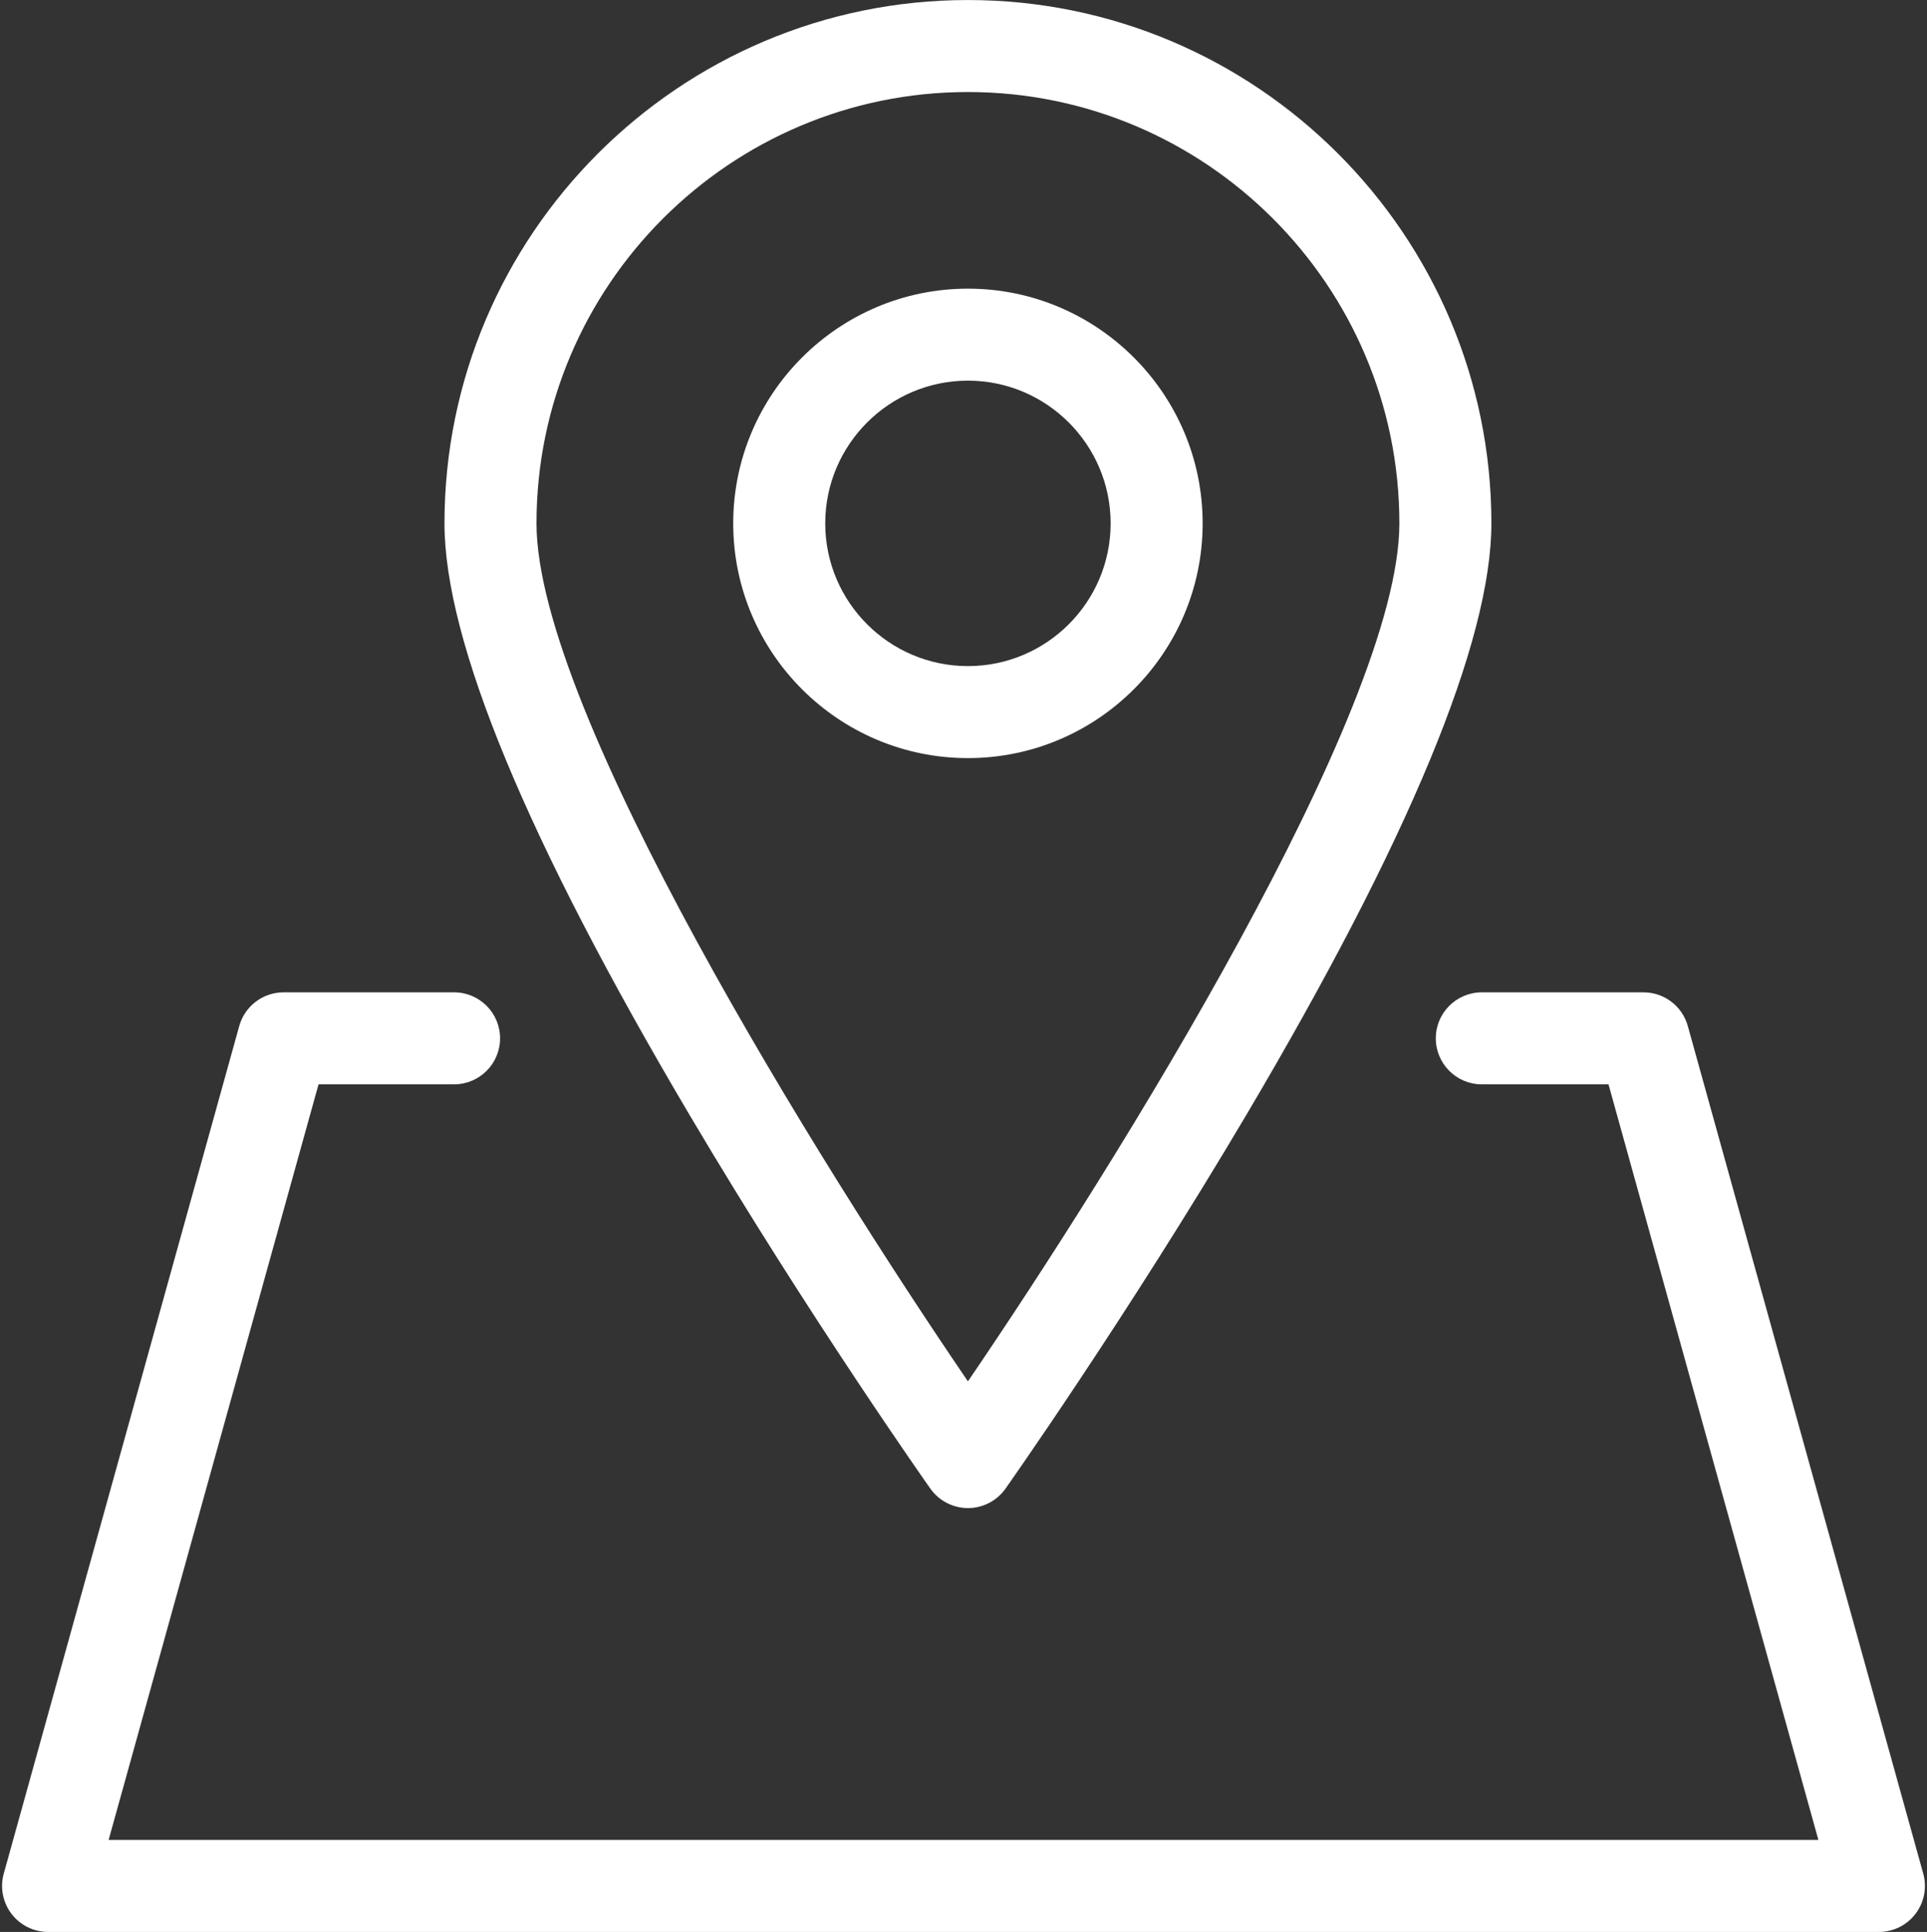
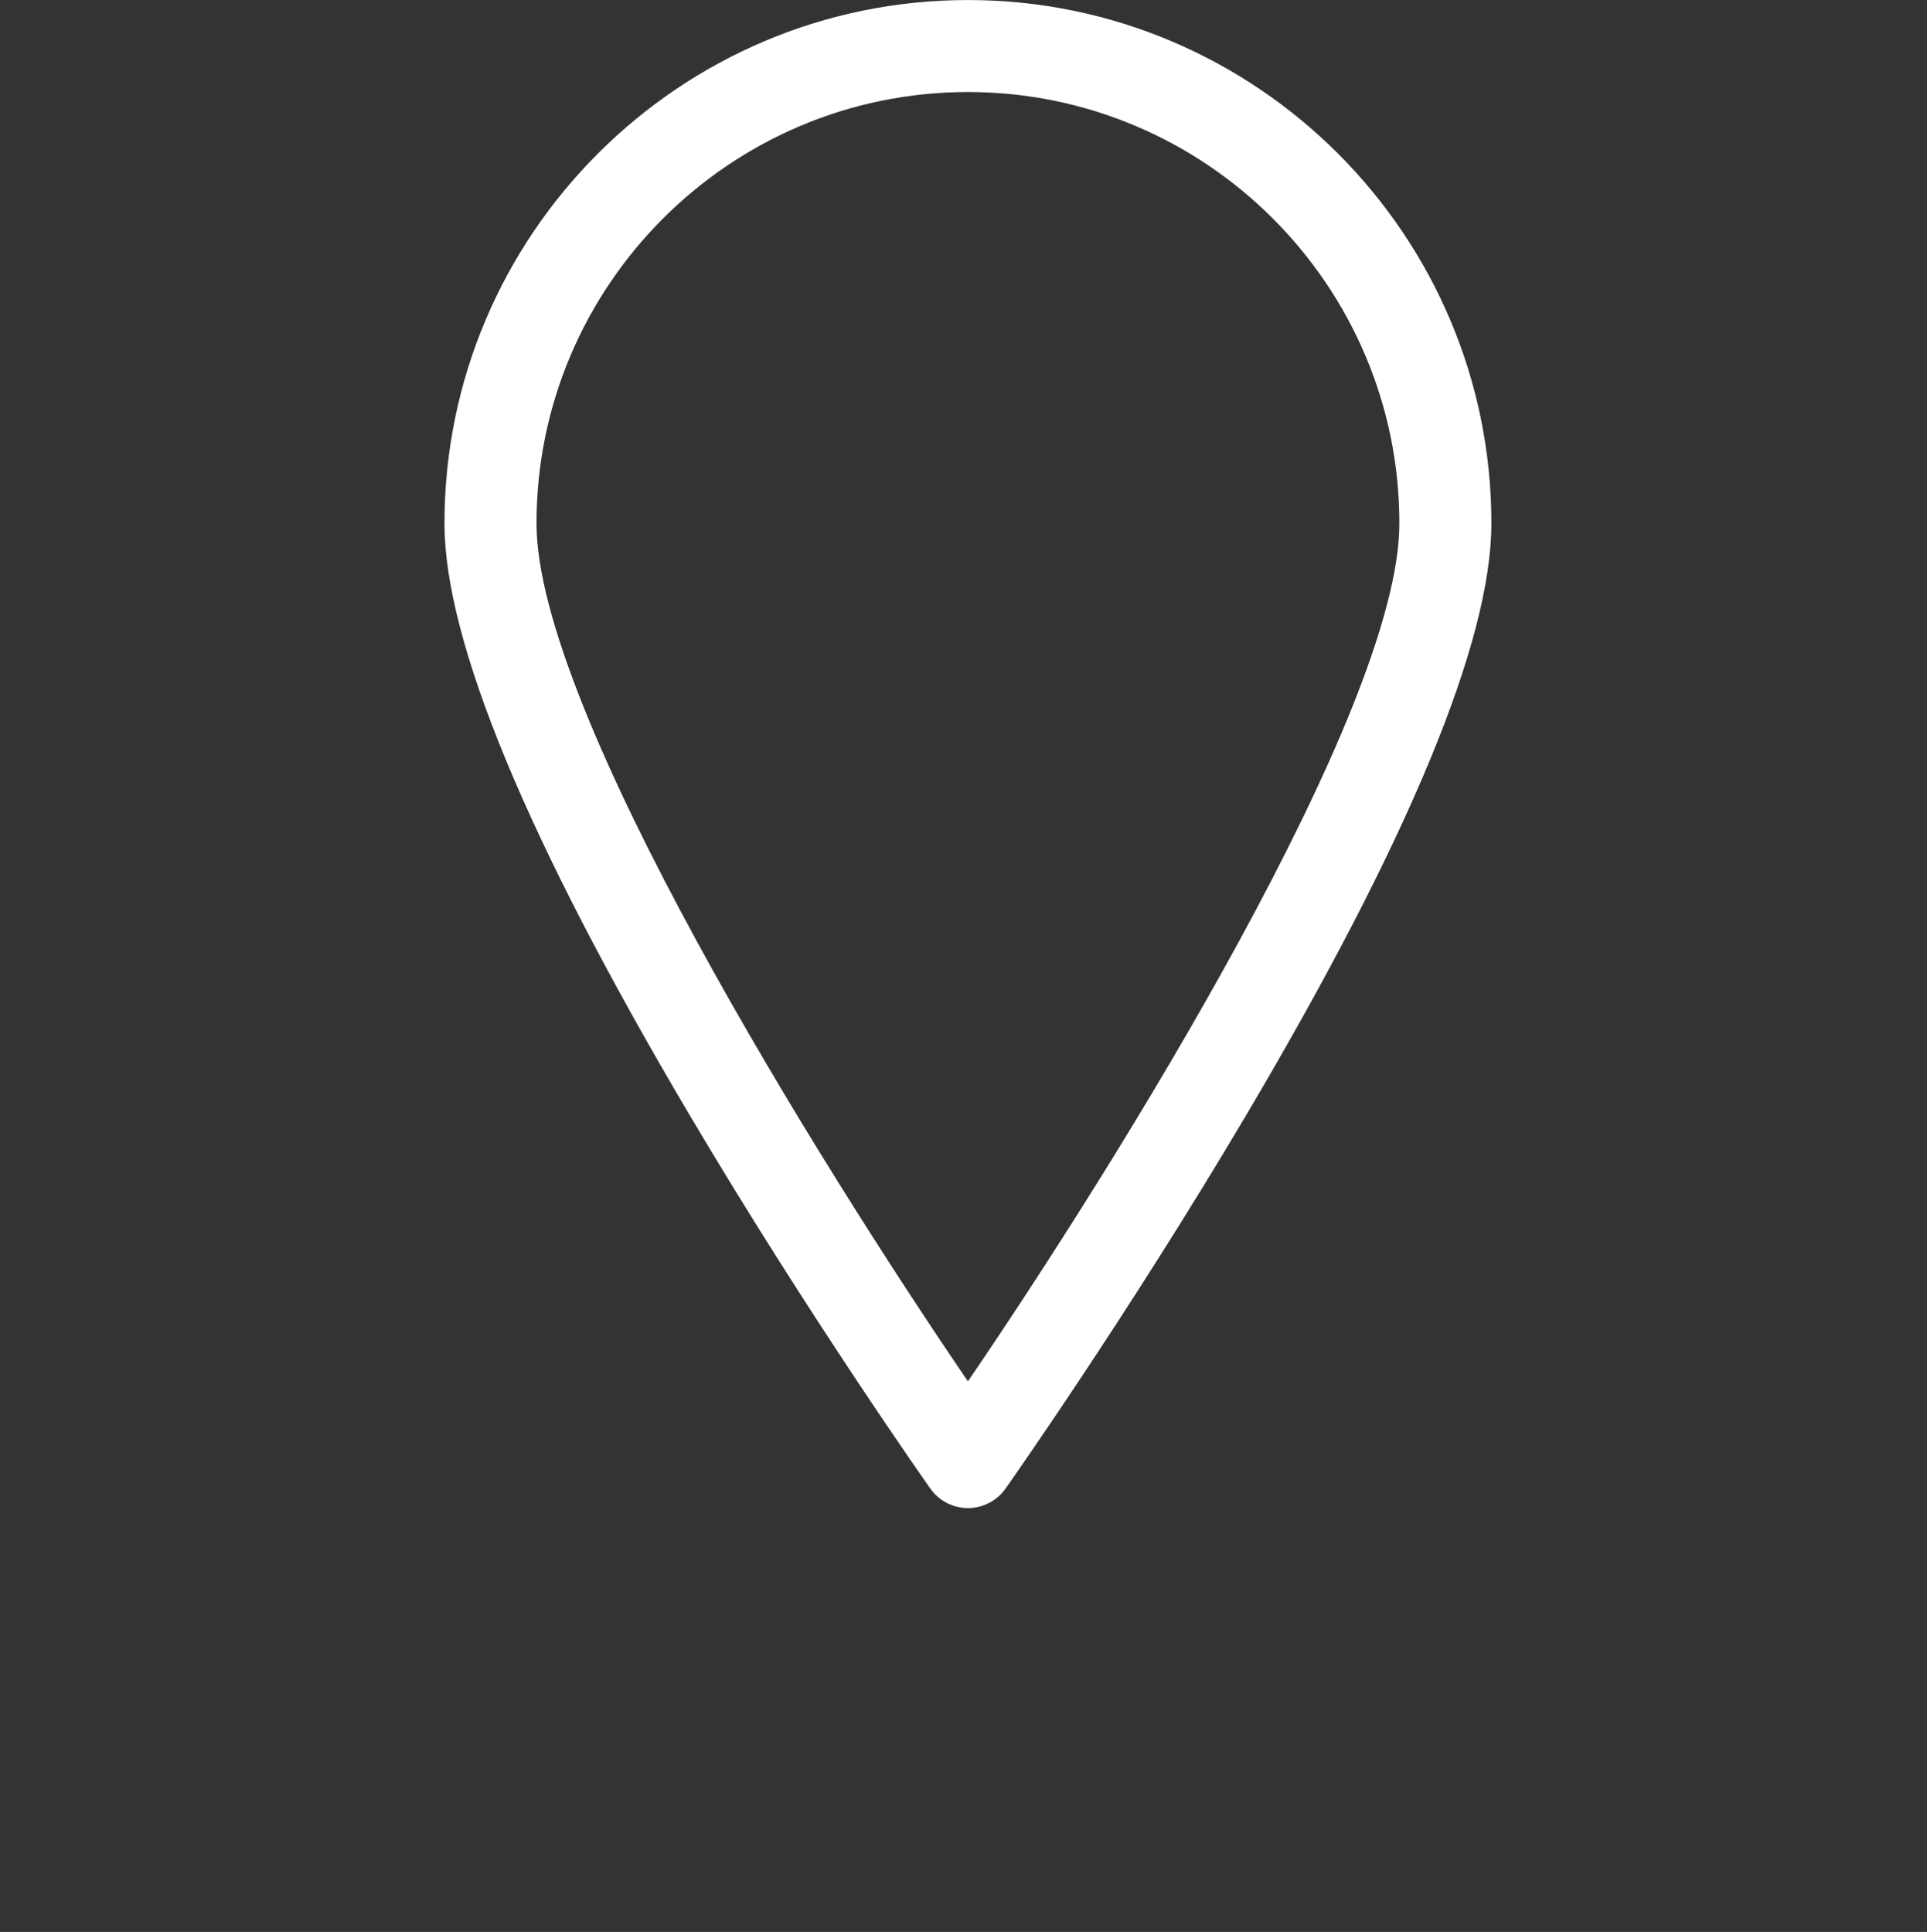
<svg xmlns="http://www.w3.org/2000/svg" fill="#000000" height="504" preserveAspectRatio="xMidYMid meet" version="1" viewBox="4.7 4.0 502.6 504.0" width="502.6" zoomAndPan="magnify">
  <rect x="4.7" y="4.0" width="502.6" height="504.0" fill="#333333" stroke="none" />
  <g fill="#ffffff" id="change1_1">
    <path d="M 257.156 28.008 C 319.203 28.008 369.684 78.488 369.684 140.535 C 369.684 189.273 295.797 307.691 257.156 364.359 C 218.516 307.699 144.629 189.297 144.629 140.535 C 144.629 78.488 195.109 28.008 257.156 28.008 Z M 247.359 392.348 C 249.609 395.527 253.262 397.418 257.156 397.418 C 261.051 397.418 264.703 395.527 266.953 392.348 C 267.27 391.902 298.727 347.32 329.746 294.887 C 372.172 223.176 393.684 171.246 393.684 140.535 C 393.684 65.254 332.438 4.008 257.156 4.008 C 181.875 4.008 120.629 65.254 120.629 140.535 C 120.629 171.246 142.141 223.176 184.566 294.887 C 215.586 347.32 247.043 391.902 247.359 392.348" fill="inherit" />
-     <path d="M 219.938 140.535 C 219.938 120.004 236.637 103.301 257.156 103.301 C 277.68 103.301 294.375 120.004 294.375 140.535 C 294.375 161.066 277.68 177.77 257.156 177.77 C 236.637 177.77 219.938 161.066 219.938 140.535 Z M 318.375 140.535 C 318.375 106.77 290.91 79.301 257.156 79.301 C 223.402 79.301 195.938 106.77 195.938 140.535 C 195.938 174.301 223.402 201.77 257.156 201.77 C 290.91 201.77 318.375 174.301 318.375 140.535" fill="inherit" />
-     <path d="M 506.32 492.781 L 444.914 271.664 C 443.473 266.469 438.742 262.875 433.355 262.875 L 391.184 262.875 C 384.559 262.875 379.184 268.246 379.184 274.875 C 379.184 281.5 384.559 286.875 391.184 286.875 L 424.23 286.875 L 478.973 483.992 L 33.031 483.992 L 87.781 286.875 L 123.129 286.875 C 129.758 286.875 135.129 281.5 135.129 274.875 C 135.129 268.246 129.758 262.875 123.129 262.875 L 78.66 262.875 C 73.273 262.875 68.543 266.469 67.102 271.66 L 5.68 492.781 C 4.676 496.395 5.418 500.27 7.688 503.254 C 9.957 506.238 13.492 507.992 17.242 507.992 L 494.758 507.992 C 498.508 507.992 502.043 506.238 504.312 503.254 C 506.578 500.27 507.324 496.395 506.32 492.781" fill="inherit" />
  </g>
</svg>